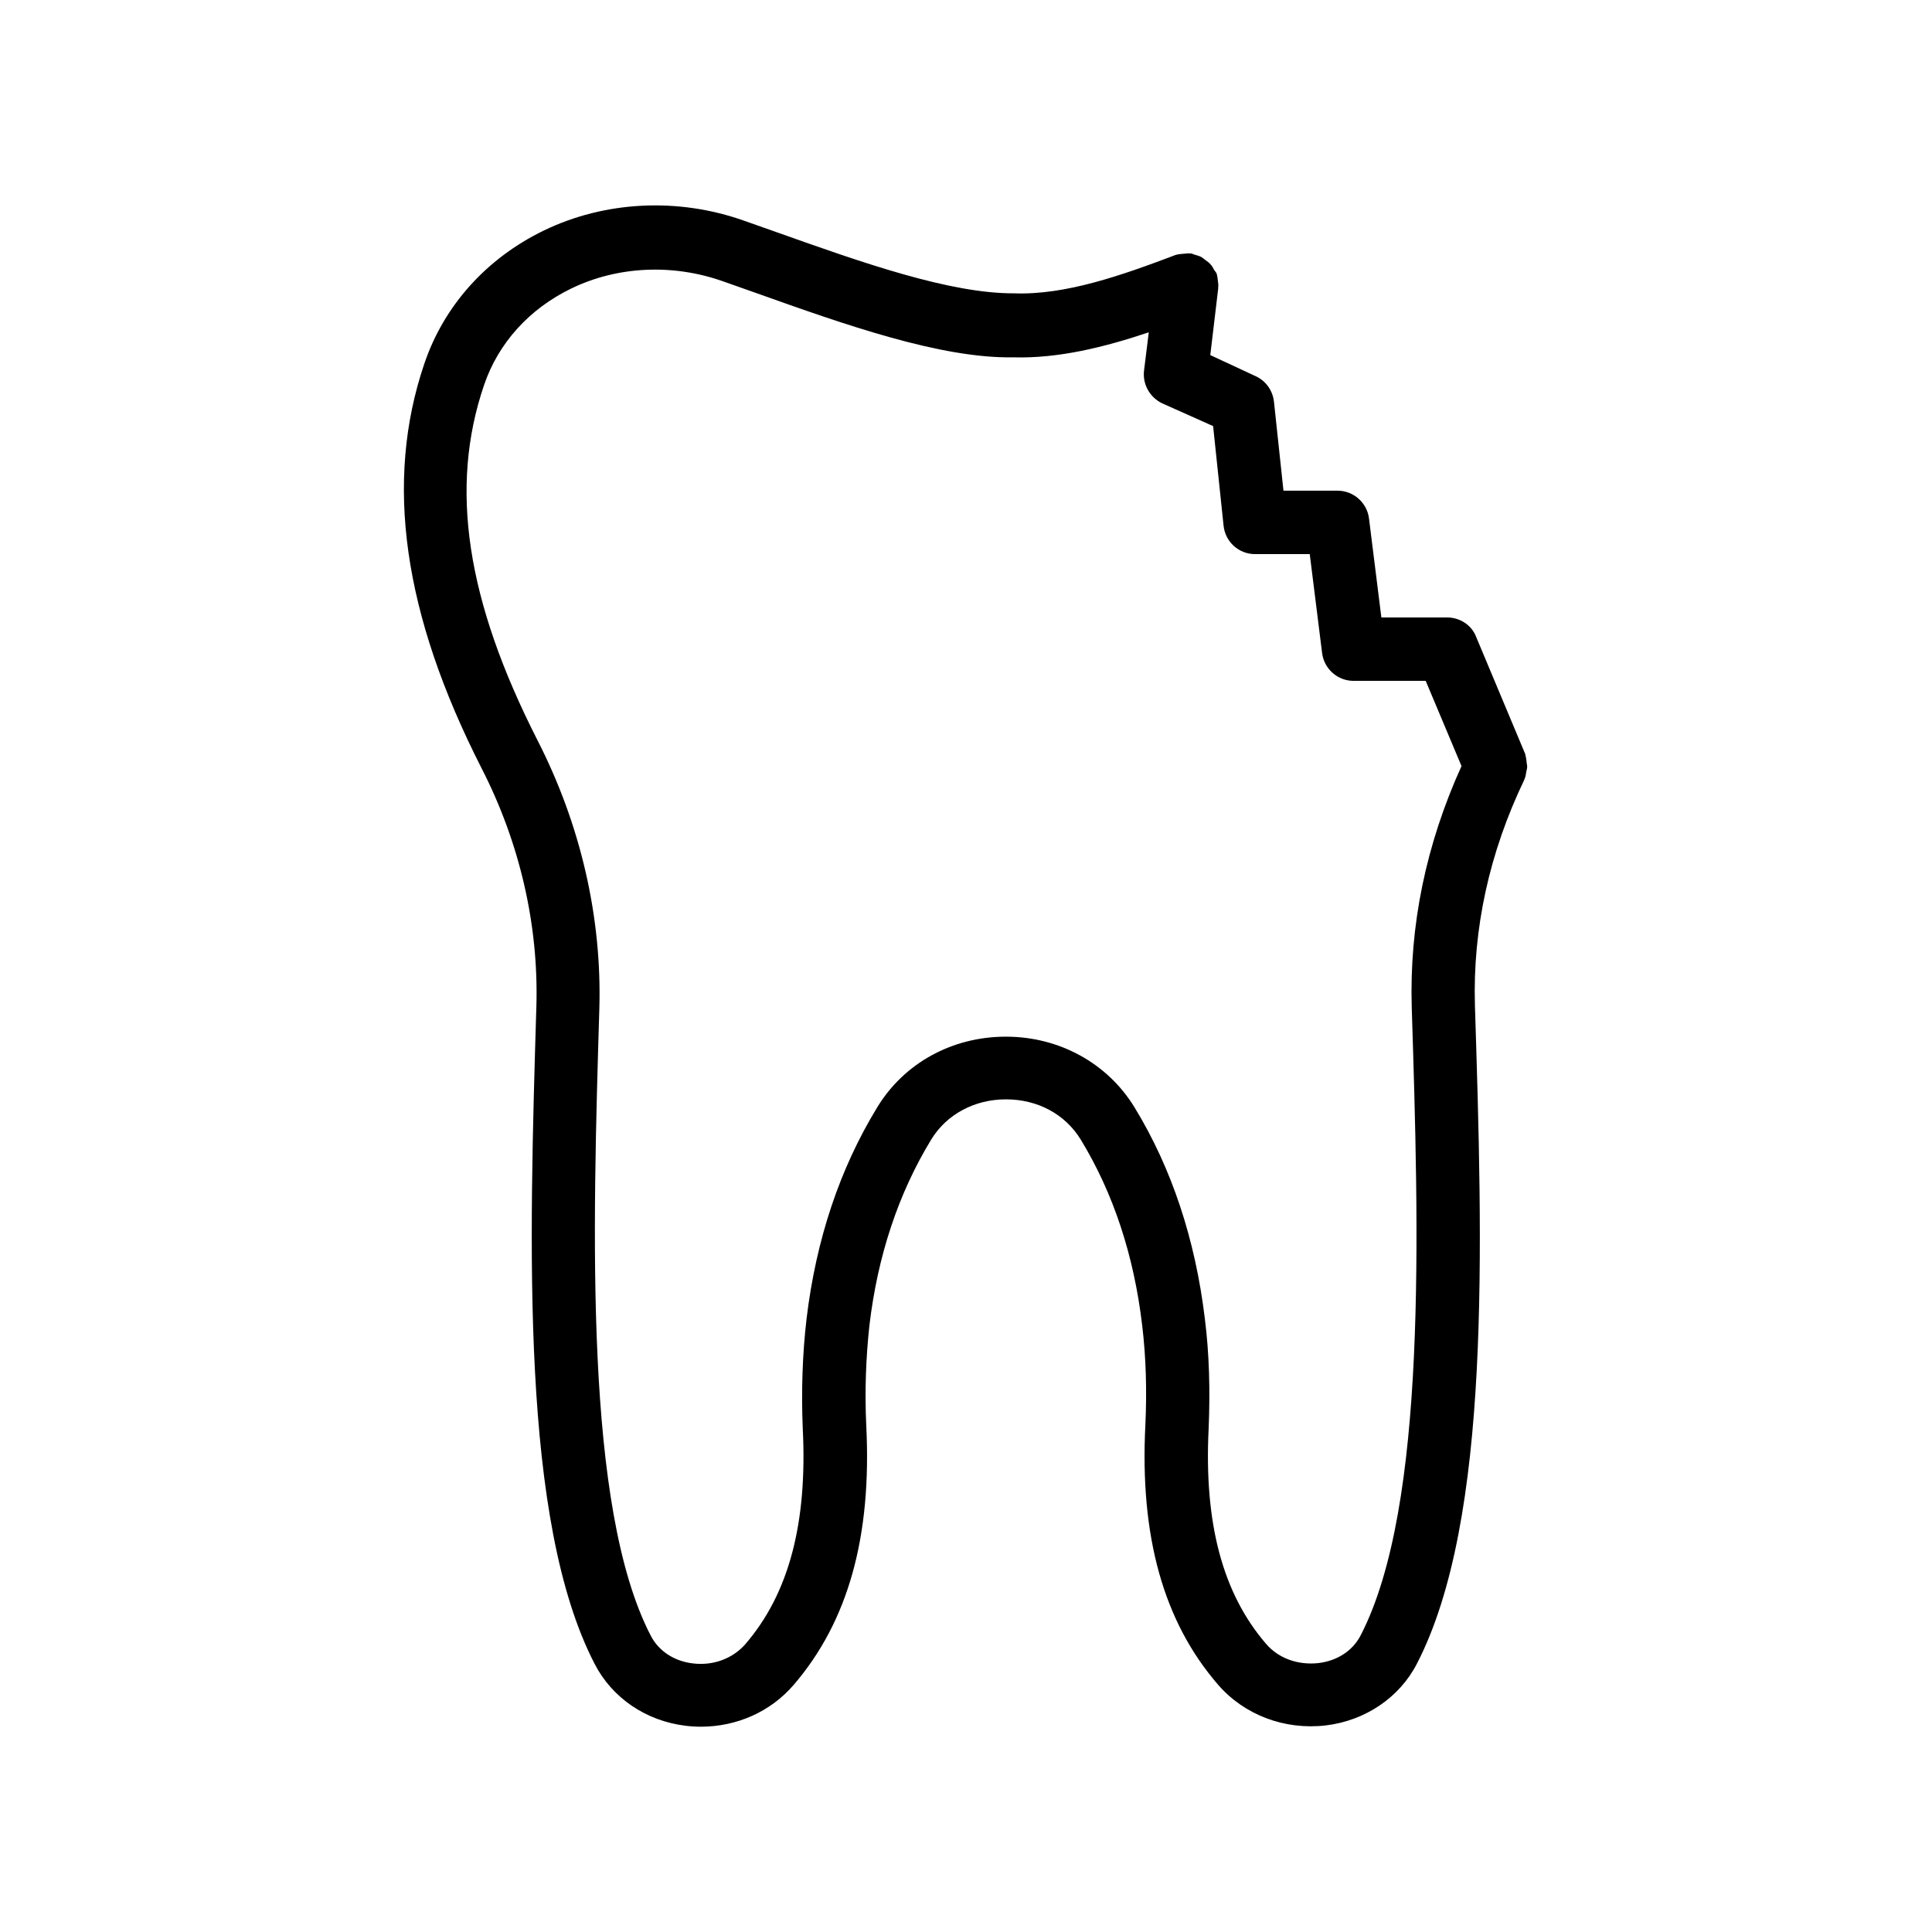
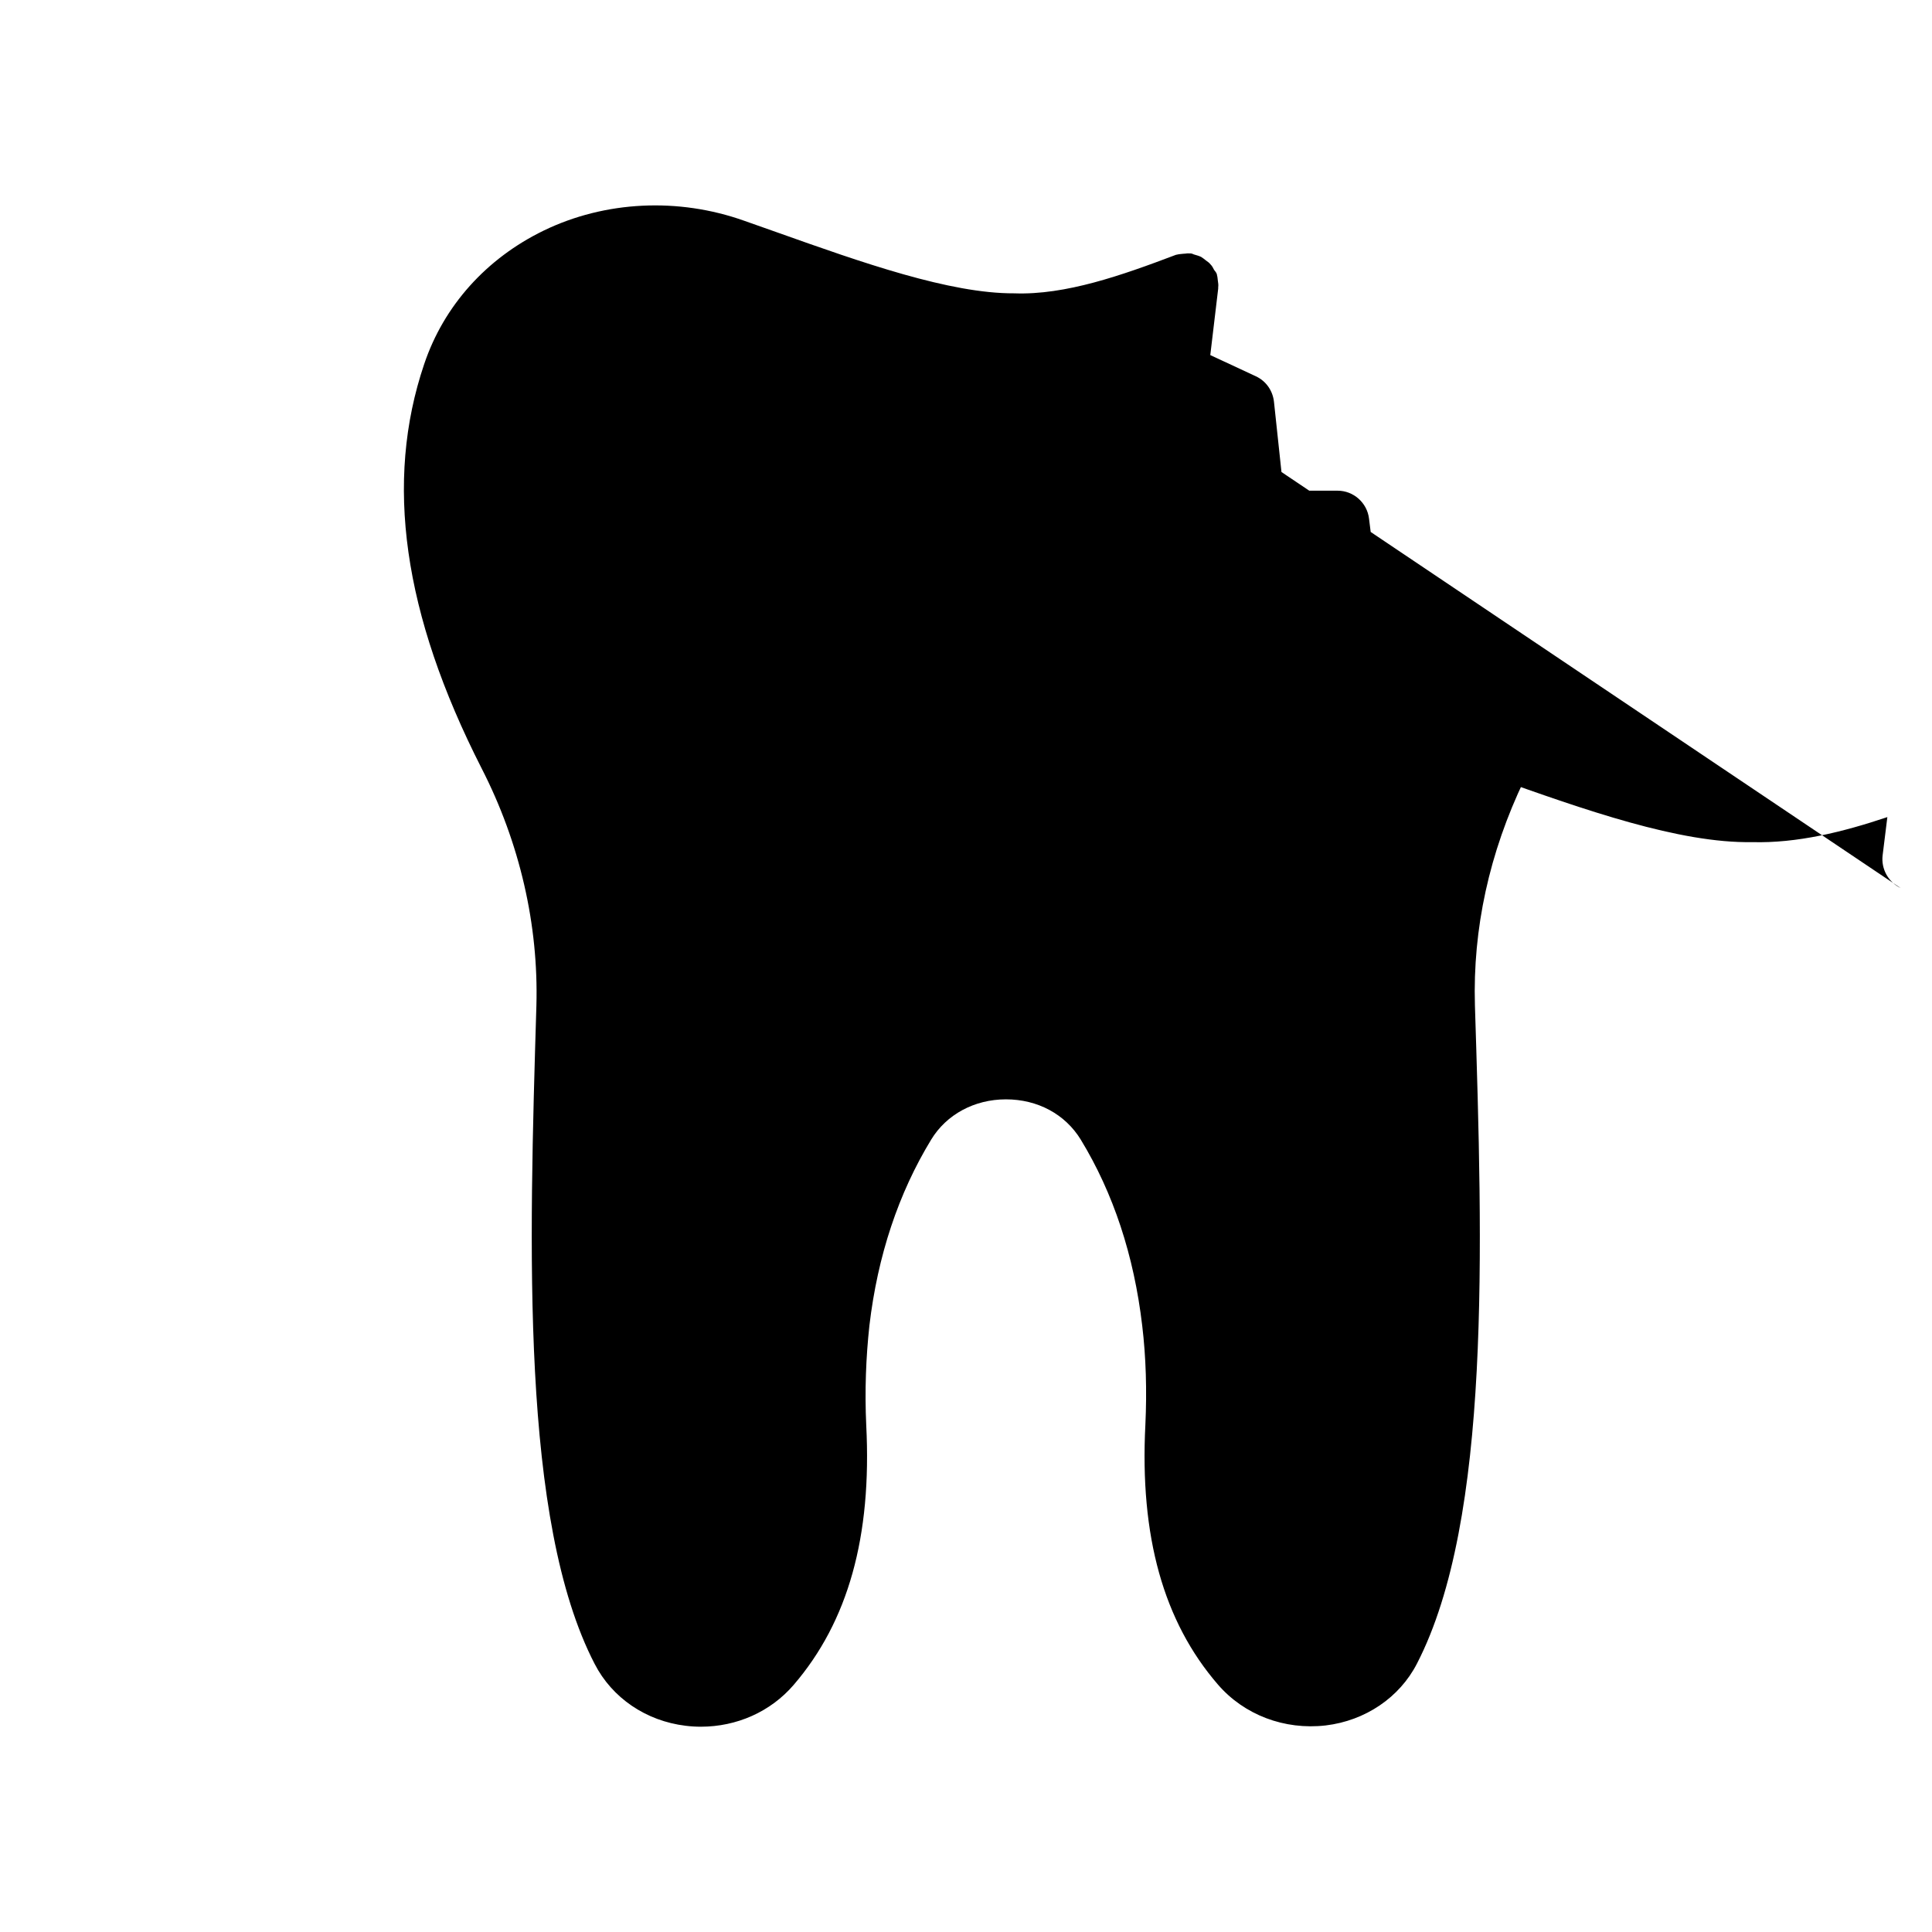
<svg xmlns="http://www.w3.org/2000/svg" fill="#000000" width="800px" height="800px" version="1.1" viewBox="144 144 512 512">
-   <path d="m466.75 218.46c-0.082-0.586-0.082-1.09-0.25-1.594 0-0.082 0-0.25-0.082-0.336-0.168-0.418-0.418-0.672-0.672-1.008-0.25-0.504-0.504-1.008-0.922-1.426-0.336-0.418-0.754-0.754-1.258-1.09-0.418-0.336-0.84-0.672-1.258-0.922-0.504-0.25-1.09-0.418-1.68-0.586-0.418-0.082-0.672-0.336-1.09-0.336h-0.336c-0.504-0.082-1.008 0.082-1.594 0.082-0.586 0.082-1.176 0.082-1.762 0.25-0.082 0-0.168 0-0.336 0.082-14.191 5.375-29.137 10.664-42.738 10.16-17.047 0.082-40.305-8.145-62.977-16.207l-8.566-3.023c-17.465-6.215-36.863-5.289-53.152 2.602-15.199 7.391-26.449 19.902-31.656 35.352-10.578 31.234-5.625 66.25 15.199 107.14 10.16 19.816 15.113 41.562 14.527 62.891-1.93 64.066-4.199 136.62 15.449 174.48 4.617 8.984 13.602 15.113 24.098 16.375 1.344 0.168 2.688 0.25 4.031 0.25 9.488 0 18.473-3.945 24.602-11.082 14.441-16.793 20.738-39.297 19.23-68.855-0.418-9.07-0.082-17.887 0.84-26.367 2.184-18.559 7.727-35.098 16.375-49.289 4.031-6.633 11.418-10.664 19.816-10.664s15.703 3.945 19.816 10.664c8.648 14.191 14.105 30.73 16.289 49.289 1.008 8.398 1.258 17.297 0.84 26.281-1.512 29.559 4.785 52.145 19.23 68.855 6.969 8.062 17.633 12.09 28.551 10.832 10.496-1.258 19.566-7.391 24.184-16.375 19.734-38.207 17.383-110.59 15.367-174.48-0.586-20.238 3.777-40.391 13.098-59.785 0-0.082 0-0.168 0.082-0.25 0.25-0.586 0.336-1.176 0.418-1.762 0.082-0.504 0.25-0.922 0.25-1.426s-0.168-0.922-0.168-1.426c-0.082-0.586-0.168-1.258-0.336-1.848 0-0.082 0-0.168-0.082-0.25l-13.016-31.066c-1.188-2.949-4.211-4.965-7.656-4.965h-17.383l-3.273-26.199c-0.504-4.199-4.113-7.391-8.312-7.391h-14.359l-2.519-23.594c-0.336-2.938-2.098-5.457-4.785-6.719l-12.09-5.625 2.098-17.633v-0.336c0.086-0.586 0-1.172-0.082-1.676zm-1.262 38.457 2.769 26.367c0.418 4.281 4.031 7.559 8.312 7.559h14.527l3.273 26.199c0.504 4.199 4.113 7.391 8.312 7.391h19.145l9.488 22.586c-9.406 20.738-13.855 42.234-13.184 64.066 1.848 58.777 4.199 131.91-13.52 166.26-2.098 4.113-6.215 6.801-11.25 7.391-5.375 0.586-10.578-1.258-13.855-5.121-11.504-13.352-16.457-31.992-15.199-57.098 0.418-9.992 0.168-19.734-1.008-29.055-2.519-20.906-8.734-39.801-18.641-56.008-7.137-11.672-19.902-18.727-34.09-18.727-14.191 0-26.953 6.969-34.09 18.727-9.91 16.207-16.207 35.016-18.727 56.008-1.09 9.32-1.426 19.145-1.008 29.137 1.258 25.105-3.695 43.746-15.199 57.098-3.359 3.863-8.566 5.793-13.938 5.121-4.953-0.586-9.07-3.273-11.168-7.391-17.633-34.008-15.367-107.31-13.602-166.26 0.672-24.098-4.953-48.617-16.375-70.953-18.895-37.113-23.426-67.008-14.191-94.129 3.777-11.168 12.008-20.238 23.09-25.609 12.258-5.961 26.953-6.633 40.223-1.93l8.566 3.023c24.016 8.566 49.207 17.465 68.434 17.129 11.922 0.336 24.098-2.688 35.855-6.633l-1.258 10.16c-0.418 3.609 1.512 7.055 4.785 8.648z" />
+   <path d="m466.75 218.46c-0.082-0.586-0.082-1.09-0.25-1.594 0-0.082 0-0.25-0.082-0.336-0.168-0.418-0.418-0.672-0.672-1.008-0.25-0.504-0.504-1.008-0.922-1.426-0.336-0.418-0.754-0.754-1.258-1.09-0.418-0.336-0.84-0.672-1.258-0.922-0.504-0.25-1.09-0.418-1.68-0.586-0.418-0.082-0.672-0.336-1.09-0.336h-0.336c-0.504-0.082-1.008 0.082-1.594 0.082-0.586 0.082-1.176 0.082-1.762 0.25-0.082 0-0.168 0-0.336 0.082-14.191 5.375-29.137 10.664-42.738 10.16-17.047 0.082-40.305-8.145-62.977-16.207l-8.566-3.023c-17.465-6.215-36.863-5.289-53.152 2.602-15.199 7.391-26.449 19.902-31.656 35.352-10.578 31.234-5.625 66.25 15.199 107.14 10.16 19.816 15.113 41.562 14.527 62.891-1.93 64.066-4.199 136.62 15.449 174.48 4.617 8.984 13.602 15.113 24.098 16.375 1.344 0.168 2.688 0.25 4.031 0.25 9.488 0 18.473-3.945 24.602-11.082 14.441-16.793 20.738-39.297 19.23-68.855-0.418-9.07-0.082-17.887 0.84-26.367 2.184-18.559 7.727-35.098 16.375-49.289 4.031-6.633 11.418-10.664 19.816-10.664s15.703 3.945 19.816 10.664c8.648 14.191 14.105 30.73 16.289 49.289 1.008 8.398 1.258 17.297 0.84 26.281-1.512 29.559 4.785 52.145 19.23 68.855 6.969 8.062 17.633 12.09 28.551 10.832 10.496-1.258 19.566-7.391 24.184-16.375 19.734-38.207 17.383-110.59 15.367-174.48-0.586-20.238 3.777-40.391 13.098-59.785 0-0.082 0-0.168 0.082-0.25 0.25-0.586 0.336-1.176 0.418-1.762 0.082-0.504 0.25-0.922 0.25-1.426s-0.168-0.922-0.168-1.426c-0.082-0.586-0.168-1.258-0.336-1.848 0-0.082 0-0.168-0.082-0.25l-13.016-31.066c-1.188-2.949-4.211-4.965-7.656-4.965h-17.383l-3.273-26.199c-0.504-4.199-4.113-7.391-8.312-7.391h-14.359l-2.519-23.594c-0.336-2.938-2.098-5.457-4.785-6.719l-12.09-5.625 2.098-17.633v-0.336c0.086-0.586 0-1.172-0.082-1.676zm-1.262 38.457 2.769 26.367c0.418 4.281 4.031 7.559 8.312 7.559h14.527l3.273 26.199c0.504 4.199 4.113 7.391 8.312 7.391h19.145l9.488 22.586l8.566 3.023c24.016 8.566 49.207 17.465 68.434 17.129 11.922 0.336 24.098-2.688 35.855-6.633l-1.258 10.16c-0.418 3.609 1.512 7.055 4.785 8.648z" />
</svg>